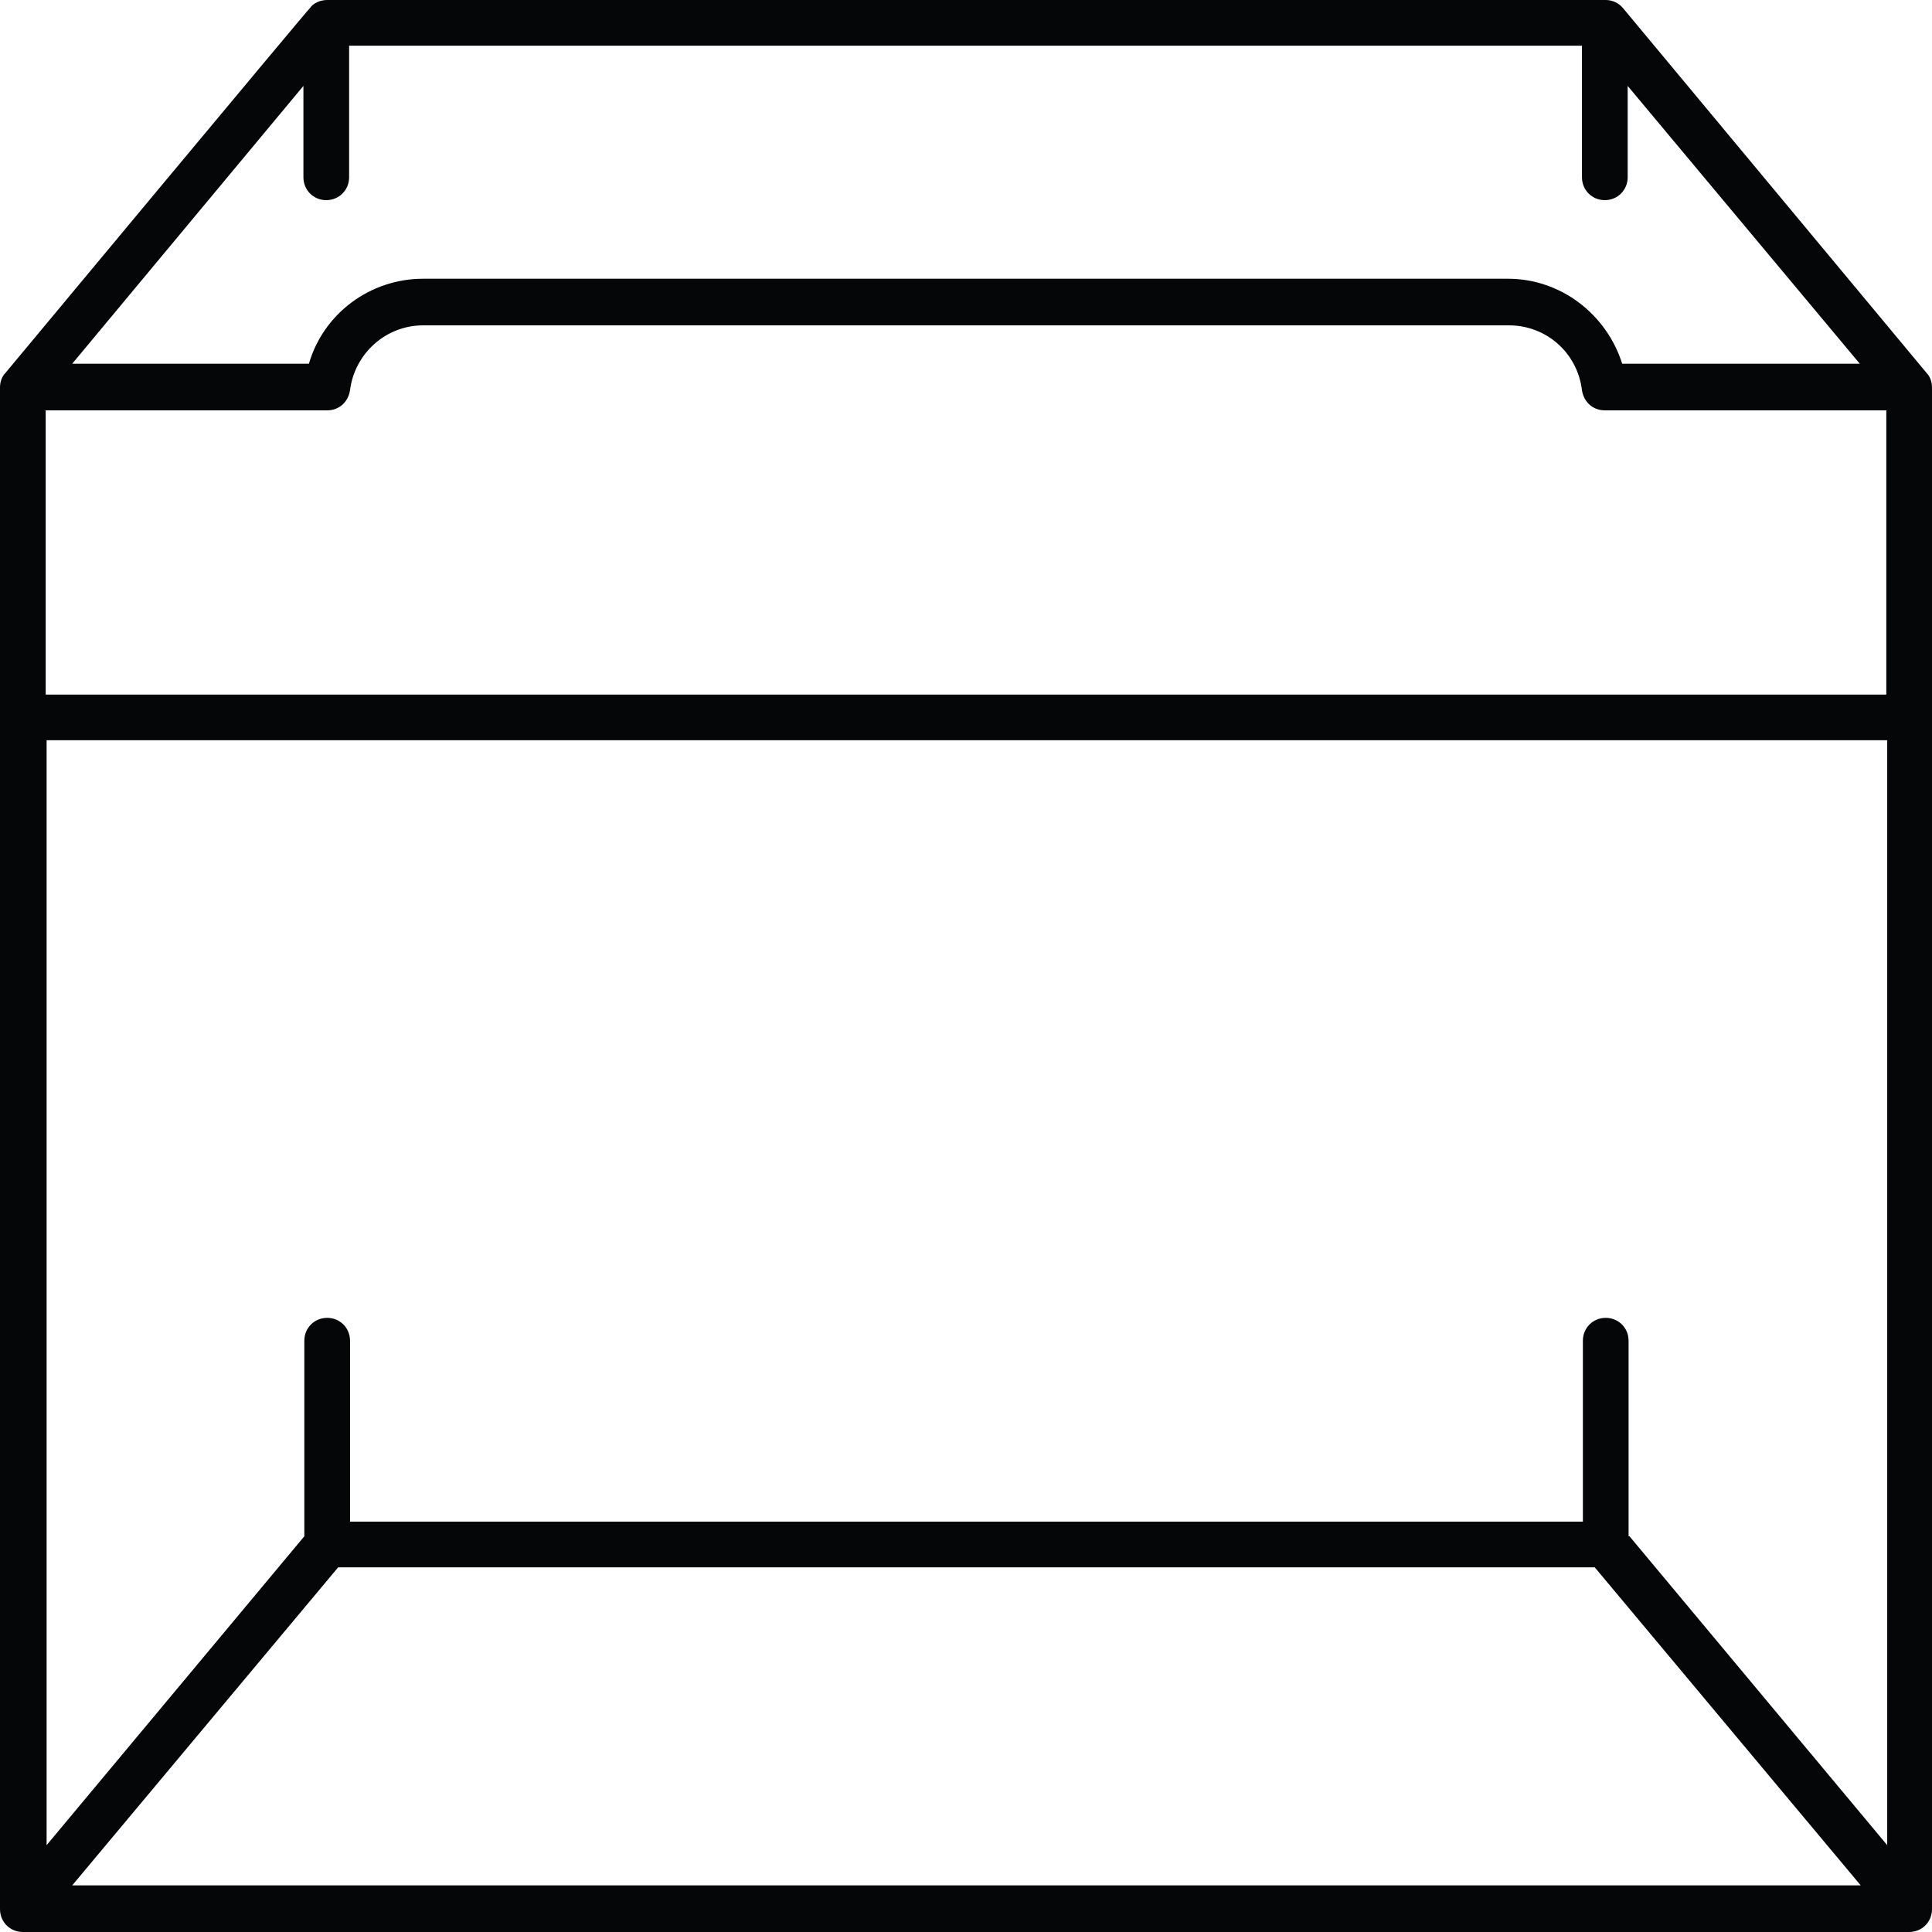
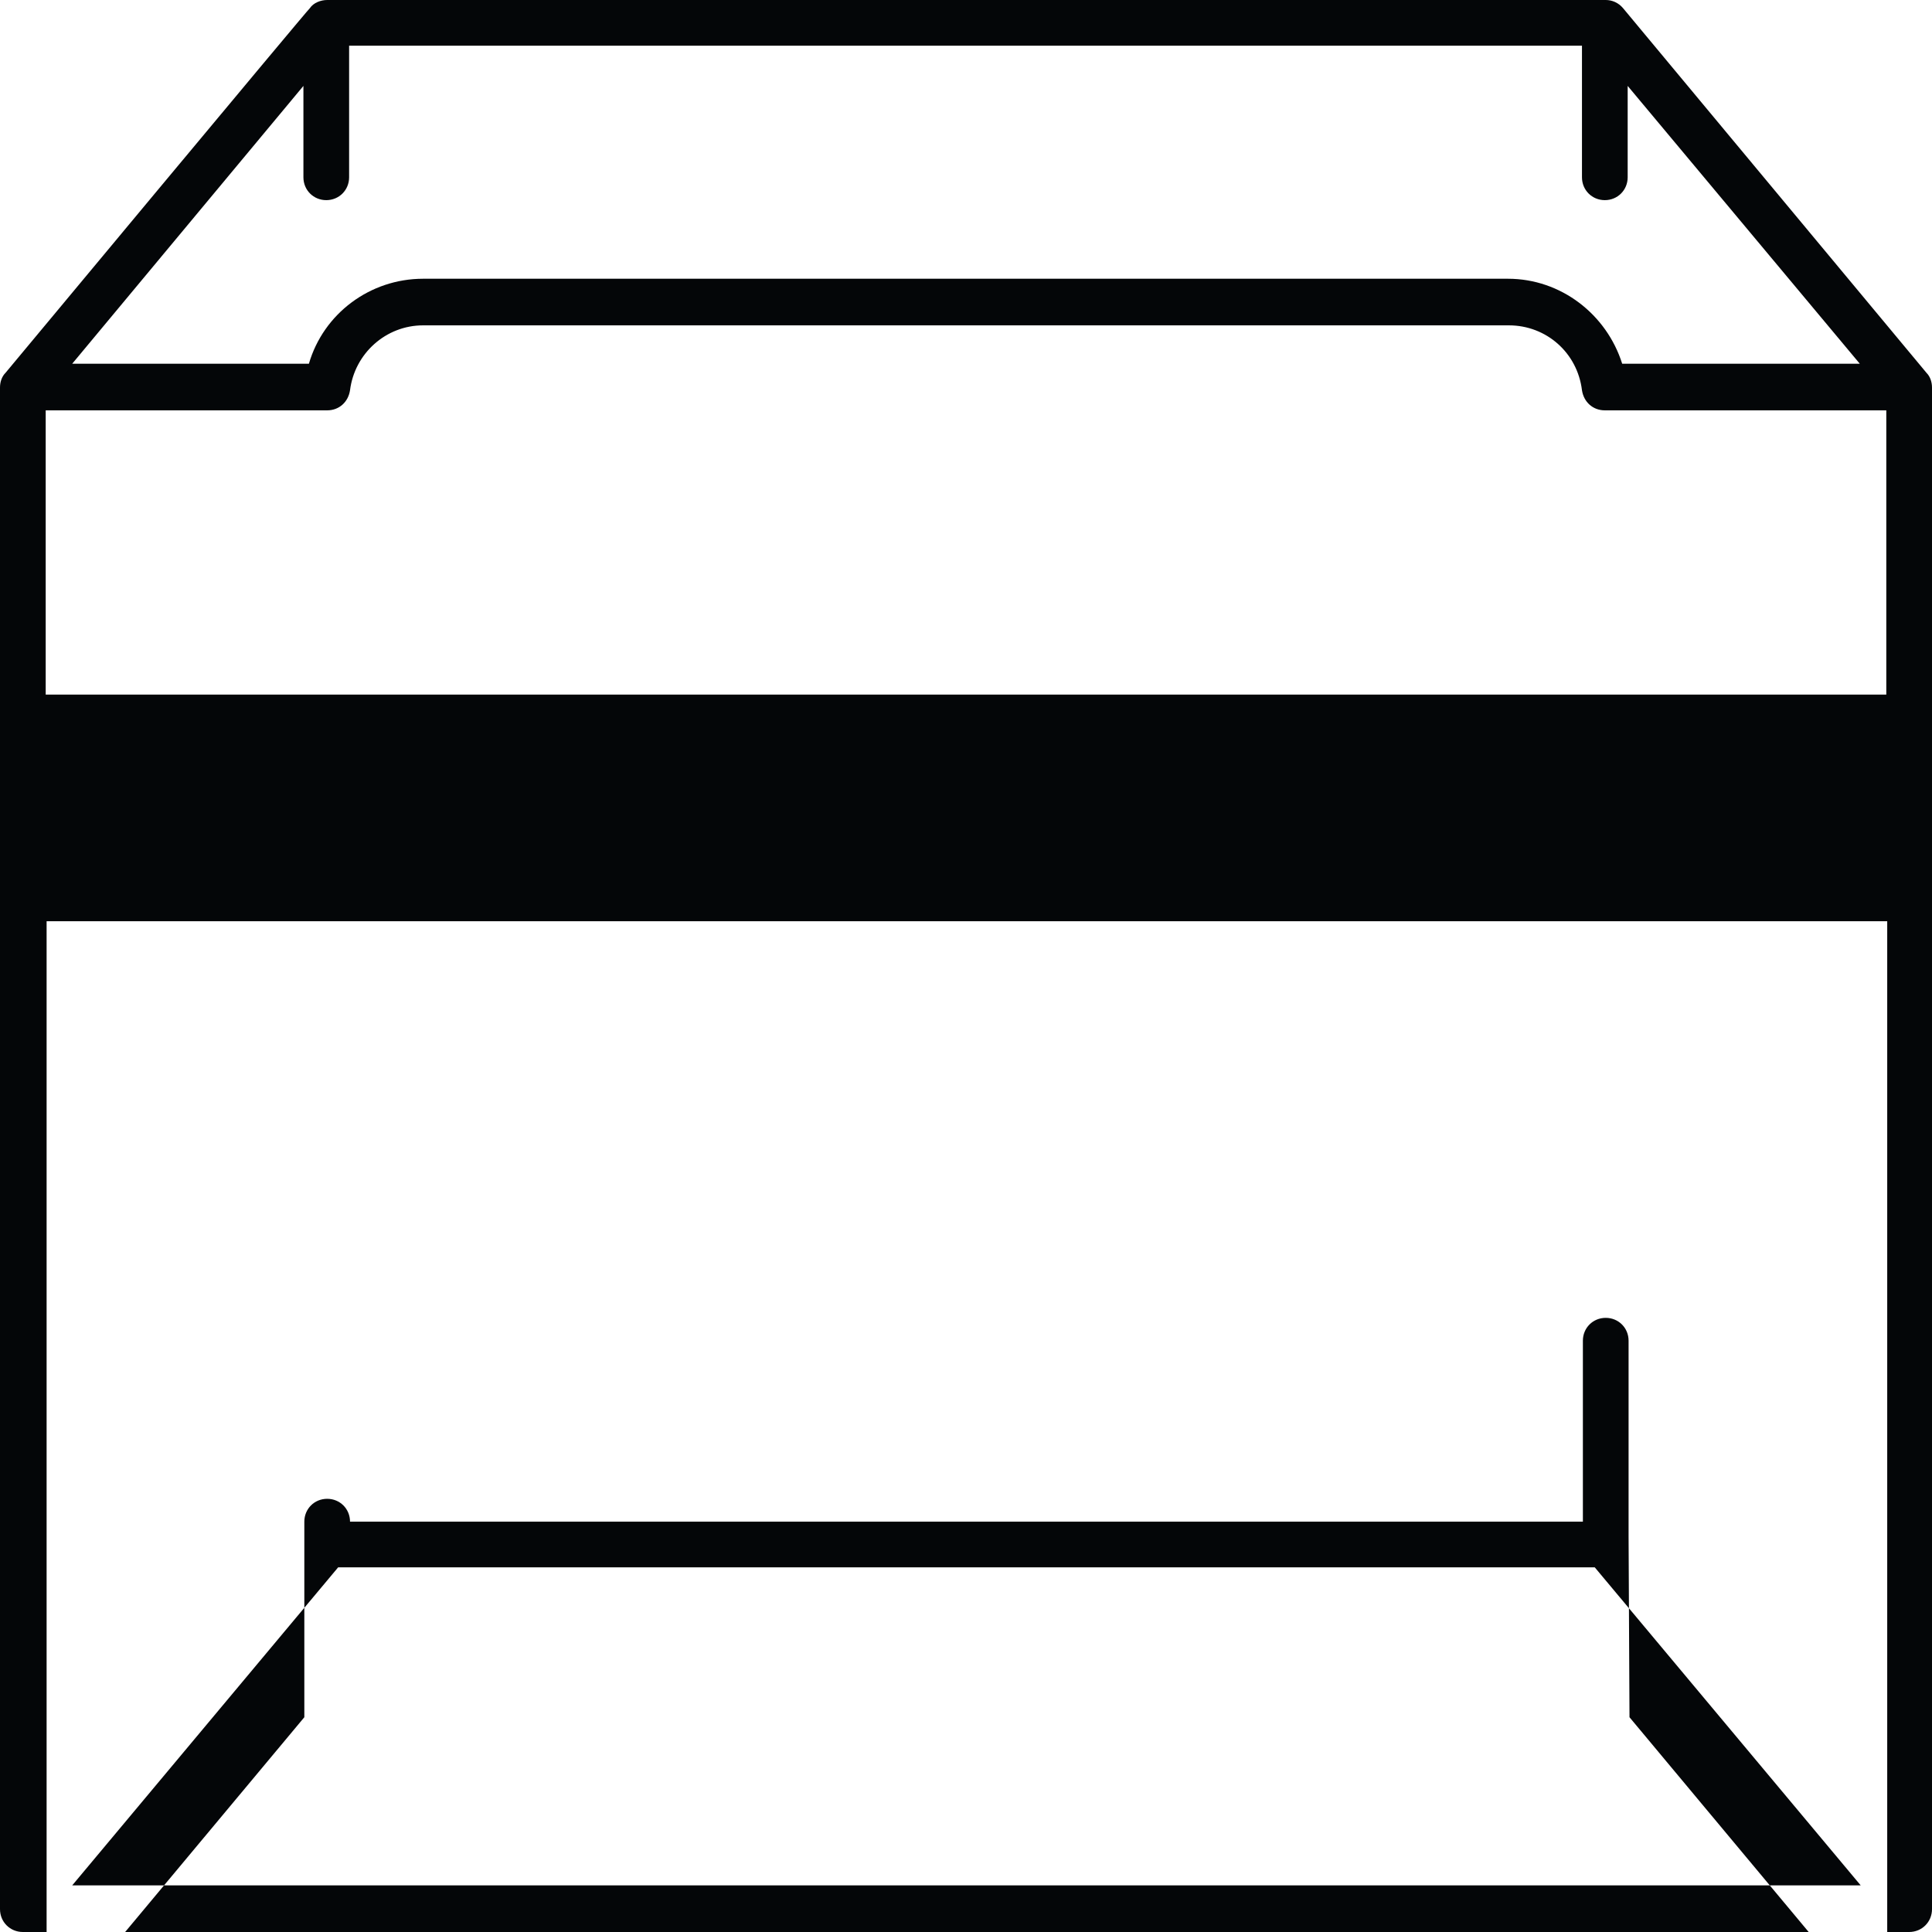
<svg xmlns="http://www.w3.org/2000/svg" id="Capa_2" data-name="Capa 2" viewBox="0 0 21.14 21.14">
  <defs>
    <style>      .cls-1 {        fill: #040608;        stroke-width: 0px;      }    </style>
  </defs>
  <g id="Capa_3" data-name="Capa 3">
-     <path class="cls-1" d="M21.14,4.24c0-.06-.02-.12-.06-.16,0,0-3.32-3.99-3.32-3.99-.05-.06-.12-.09-.19-.09H3.58c-.07,0-.15.03-.19.09C3.38.09.06,4.08.06,4.08c-.04.04-.06.1-.06.16v16.65c0,.14.11.25.25.25h20.64c.14,0,.25-.11.25-.25V4.24ZM20.64,7.6H.5v-3.11h3.08c.13,0,.23-.09.25-.22.05-.4.39-.71.8-.71h11.88c.41,0,.75.3.8.71.02.13.12.22.25.22h3.08v3.11ZM3.69,17.15h13.76l2.91,3.48H.79l2.91-3.48ZM17.82,16.81v-2.14c0-.14-.11-.25-.25-.25s-.25.11-.25.25v1.98H3.83v-1.98c0-.14-.11-.25-.25-.25s-.25.11-.25.25v2.14l-2.82,3.38v-12.09h20.14v12.09l-2.82-3.38ZM3.32.94v1c0,.14.11.25.25.25s.25-.11.25-.25V.5h13.49v1.44c0,.14.11.25.25.25s.25-.11.25-.25V.94l2.54,3.04h-2.6c-.17-.54-.67-.93-1.25-.93H4.63c-.58,0-1.09.38-1.25.93H.79L3.32.94Z" />
+     <path class="cls-1" d="M21.14,4.24c0-.06-.02-.12-.06-.16,0,0-3.32-3.99-3.32-3.99-.05-.06-.12-.09-.19-.09H3.58c-.07,0-.15.03-.19.09C3.38.09.06,4.08.06,4.08c-.04.04-.06.1-.06.16v16.65c0,.14.11.25.25.25h20.64c.14,0,.25-.11.25-.25V4.24ZM20.64,7.6H.5v-3.11h3.08c.13,0,.23-.09.25-.22.05-.4.39-.71.8-.71h11.88c.41,0,.75.3.8.71.02.13.12.22.25.22h3.08v3.11ZM3.69,17.15h13.76l2.91,3.48H.79l2.91-3.48ZM17.82,16.81v-2.14c0-.14-.11-.25-.25-.25s-.25.11-.25.25v1.98H3.83c0-.14-.11-.25-.25-.25s-.25.11-.25.25v2.14l-2.82,3.38v-12.09h20.14v12.09l-2.82-3.38ZM3.32.94v1c0,.14.11.25.25.25s.25-.11.25-.25V.5h13.49v1.44c0,.14.11.25.25.25s.25-.11.25-.25V.94l2.54,3.04h-2.6c-.17-.54-.67-.93-1.25-.93H4.63c-.58,0-1.09.38-1.25.93H.79L3.32.94Z" />
  </g>
</svg>